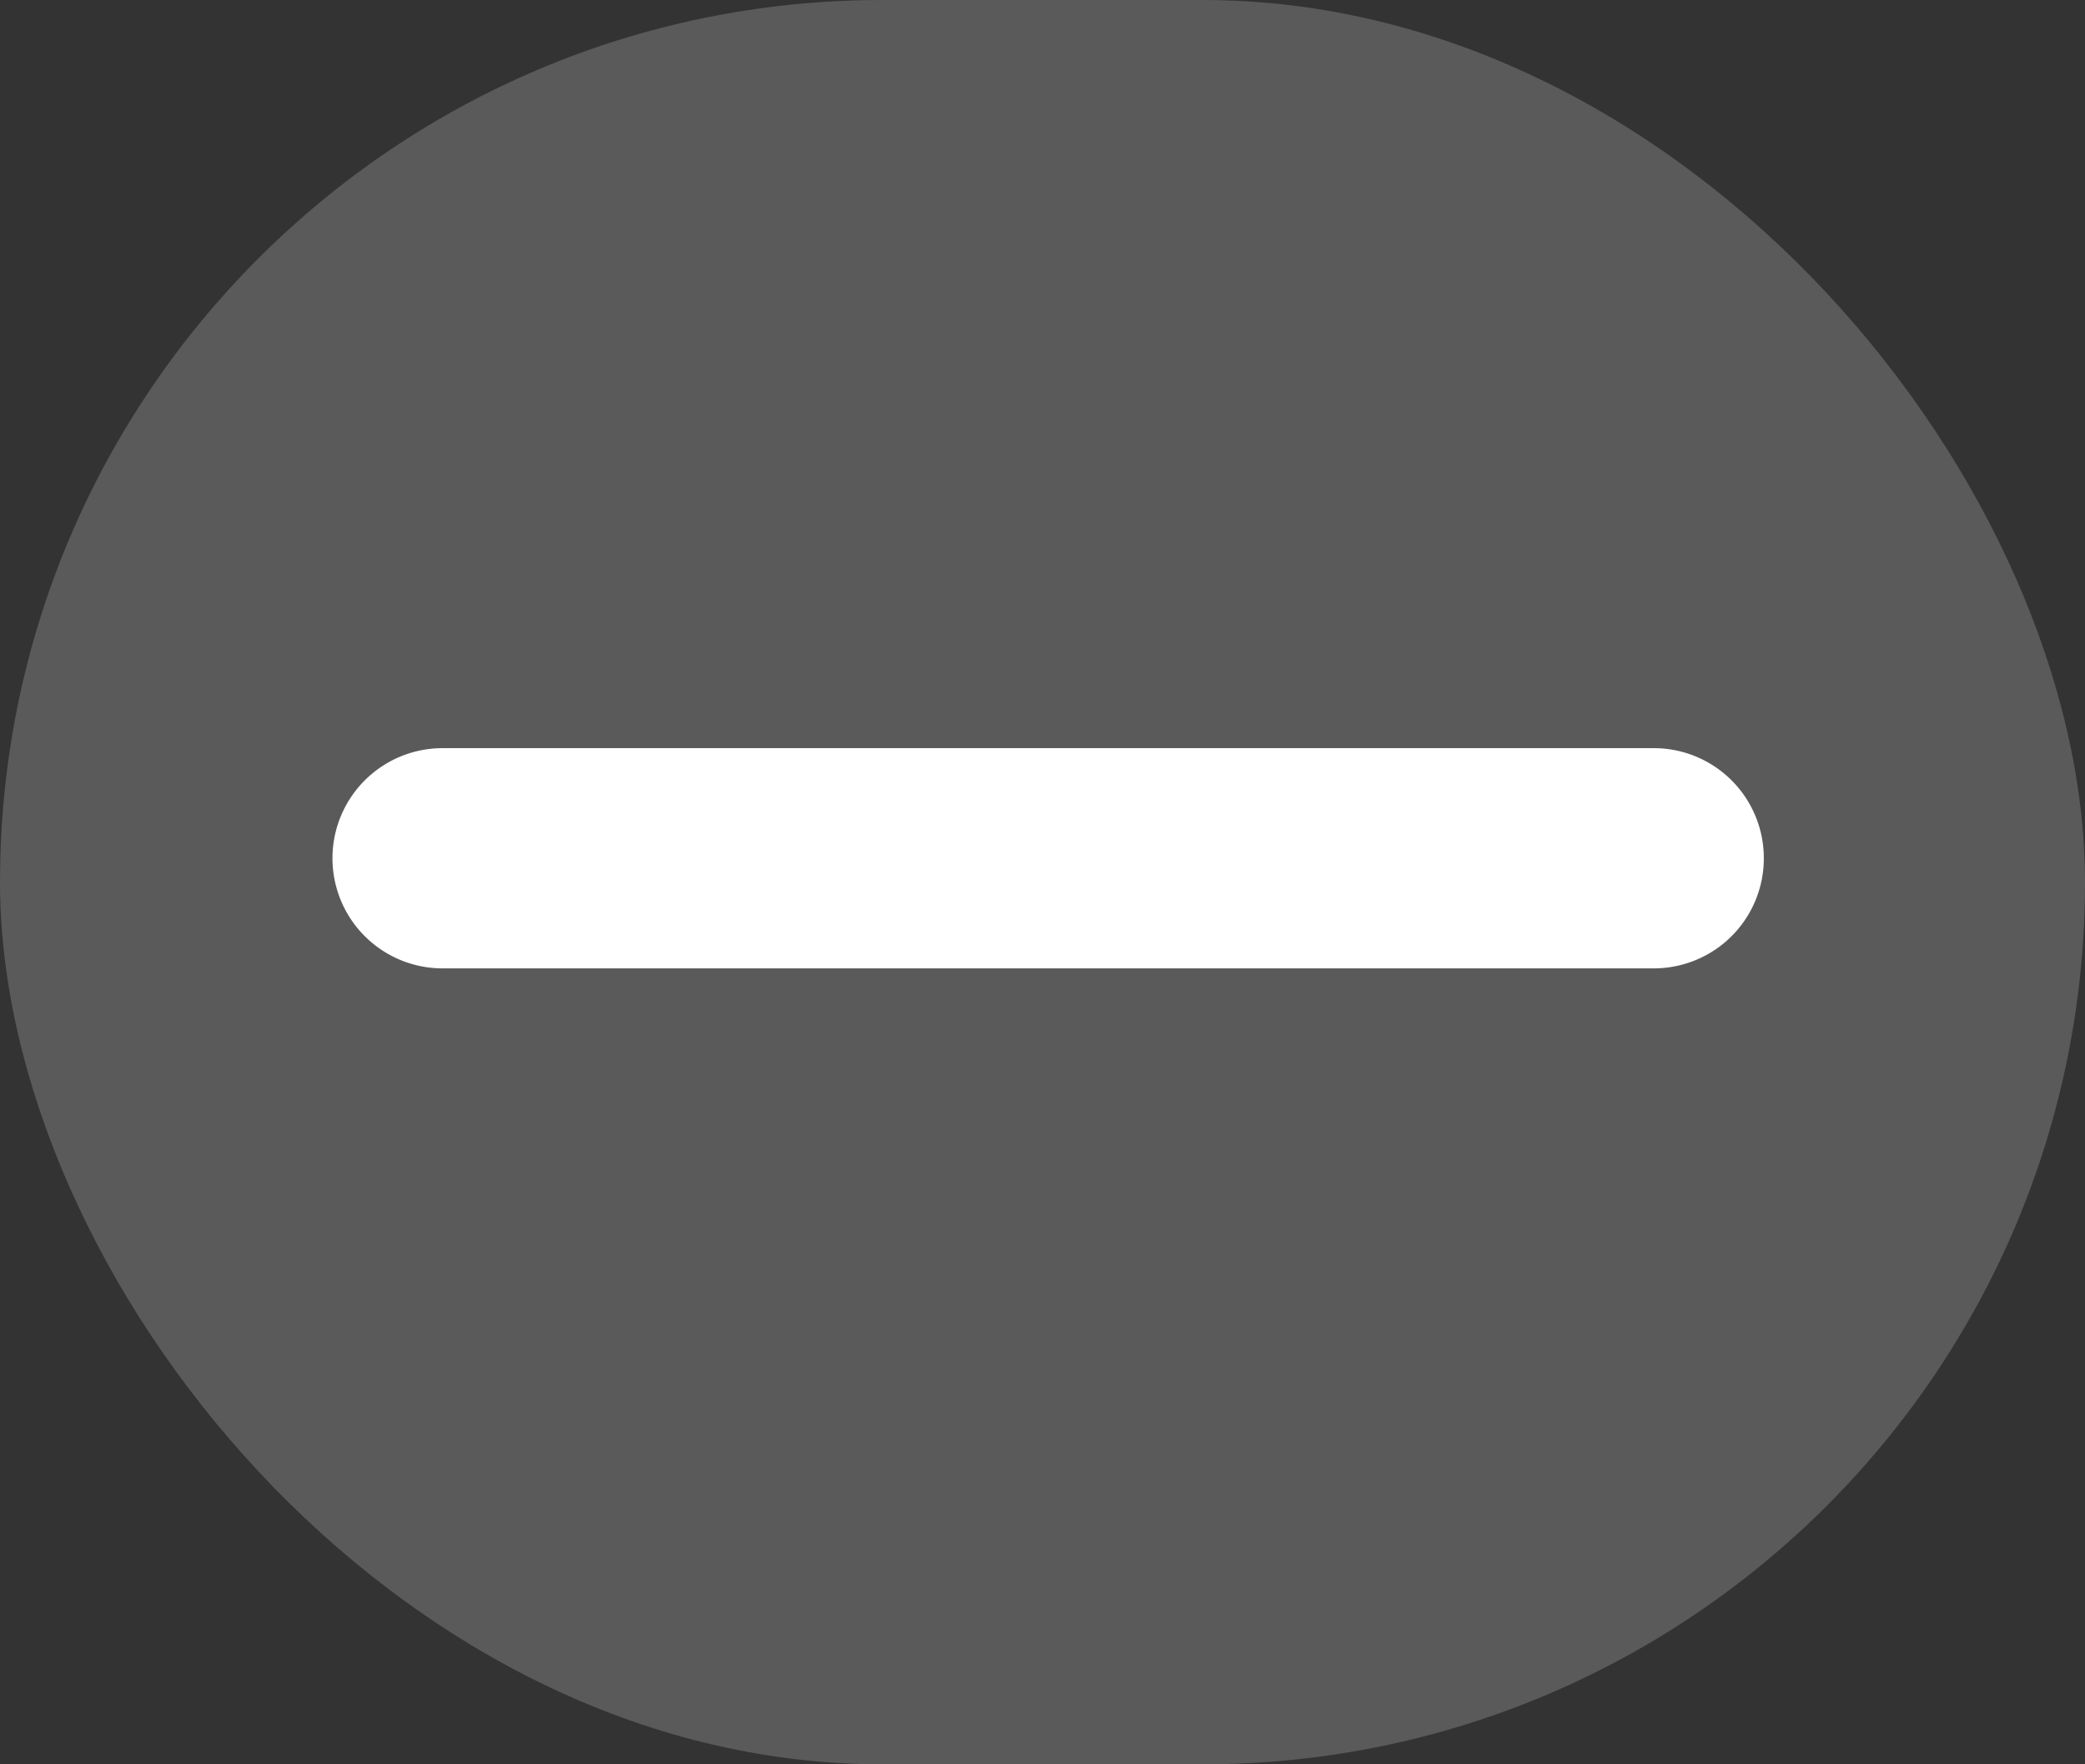
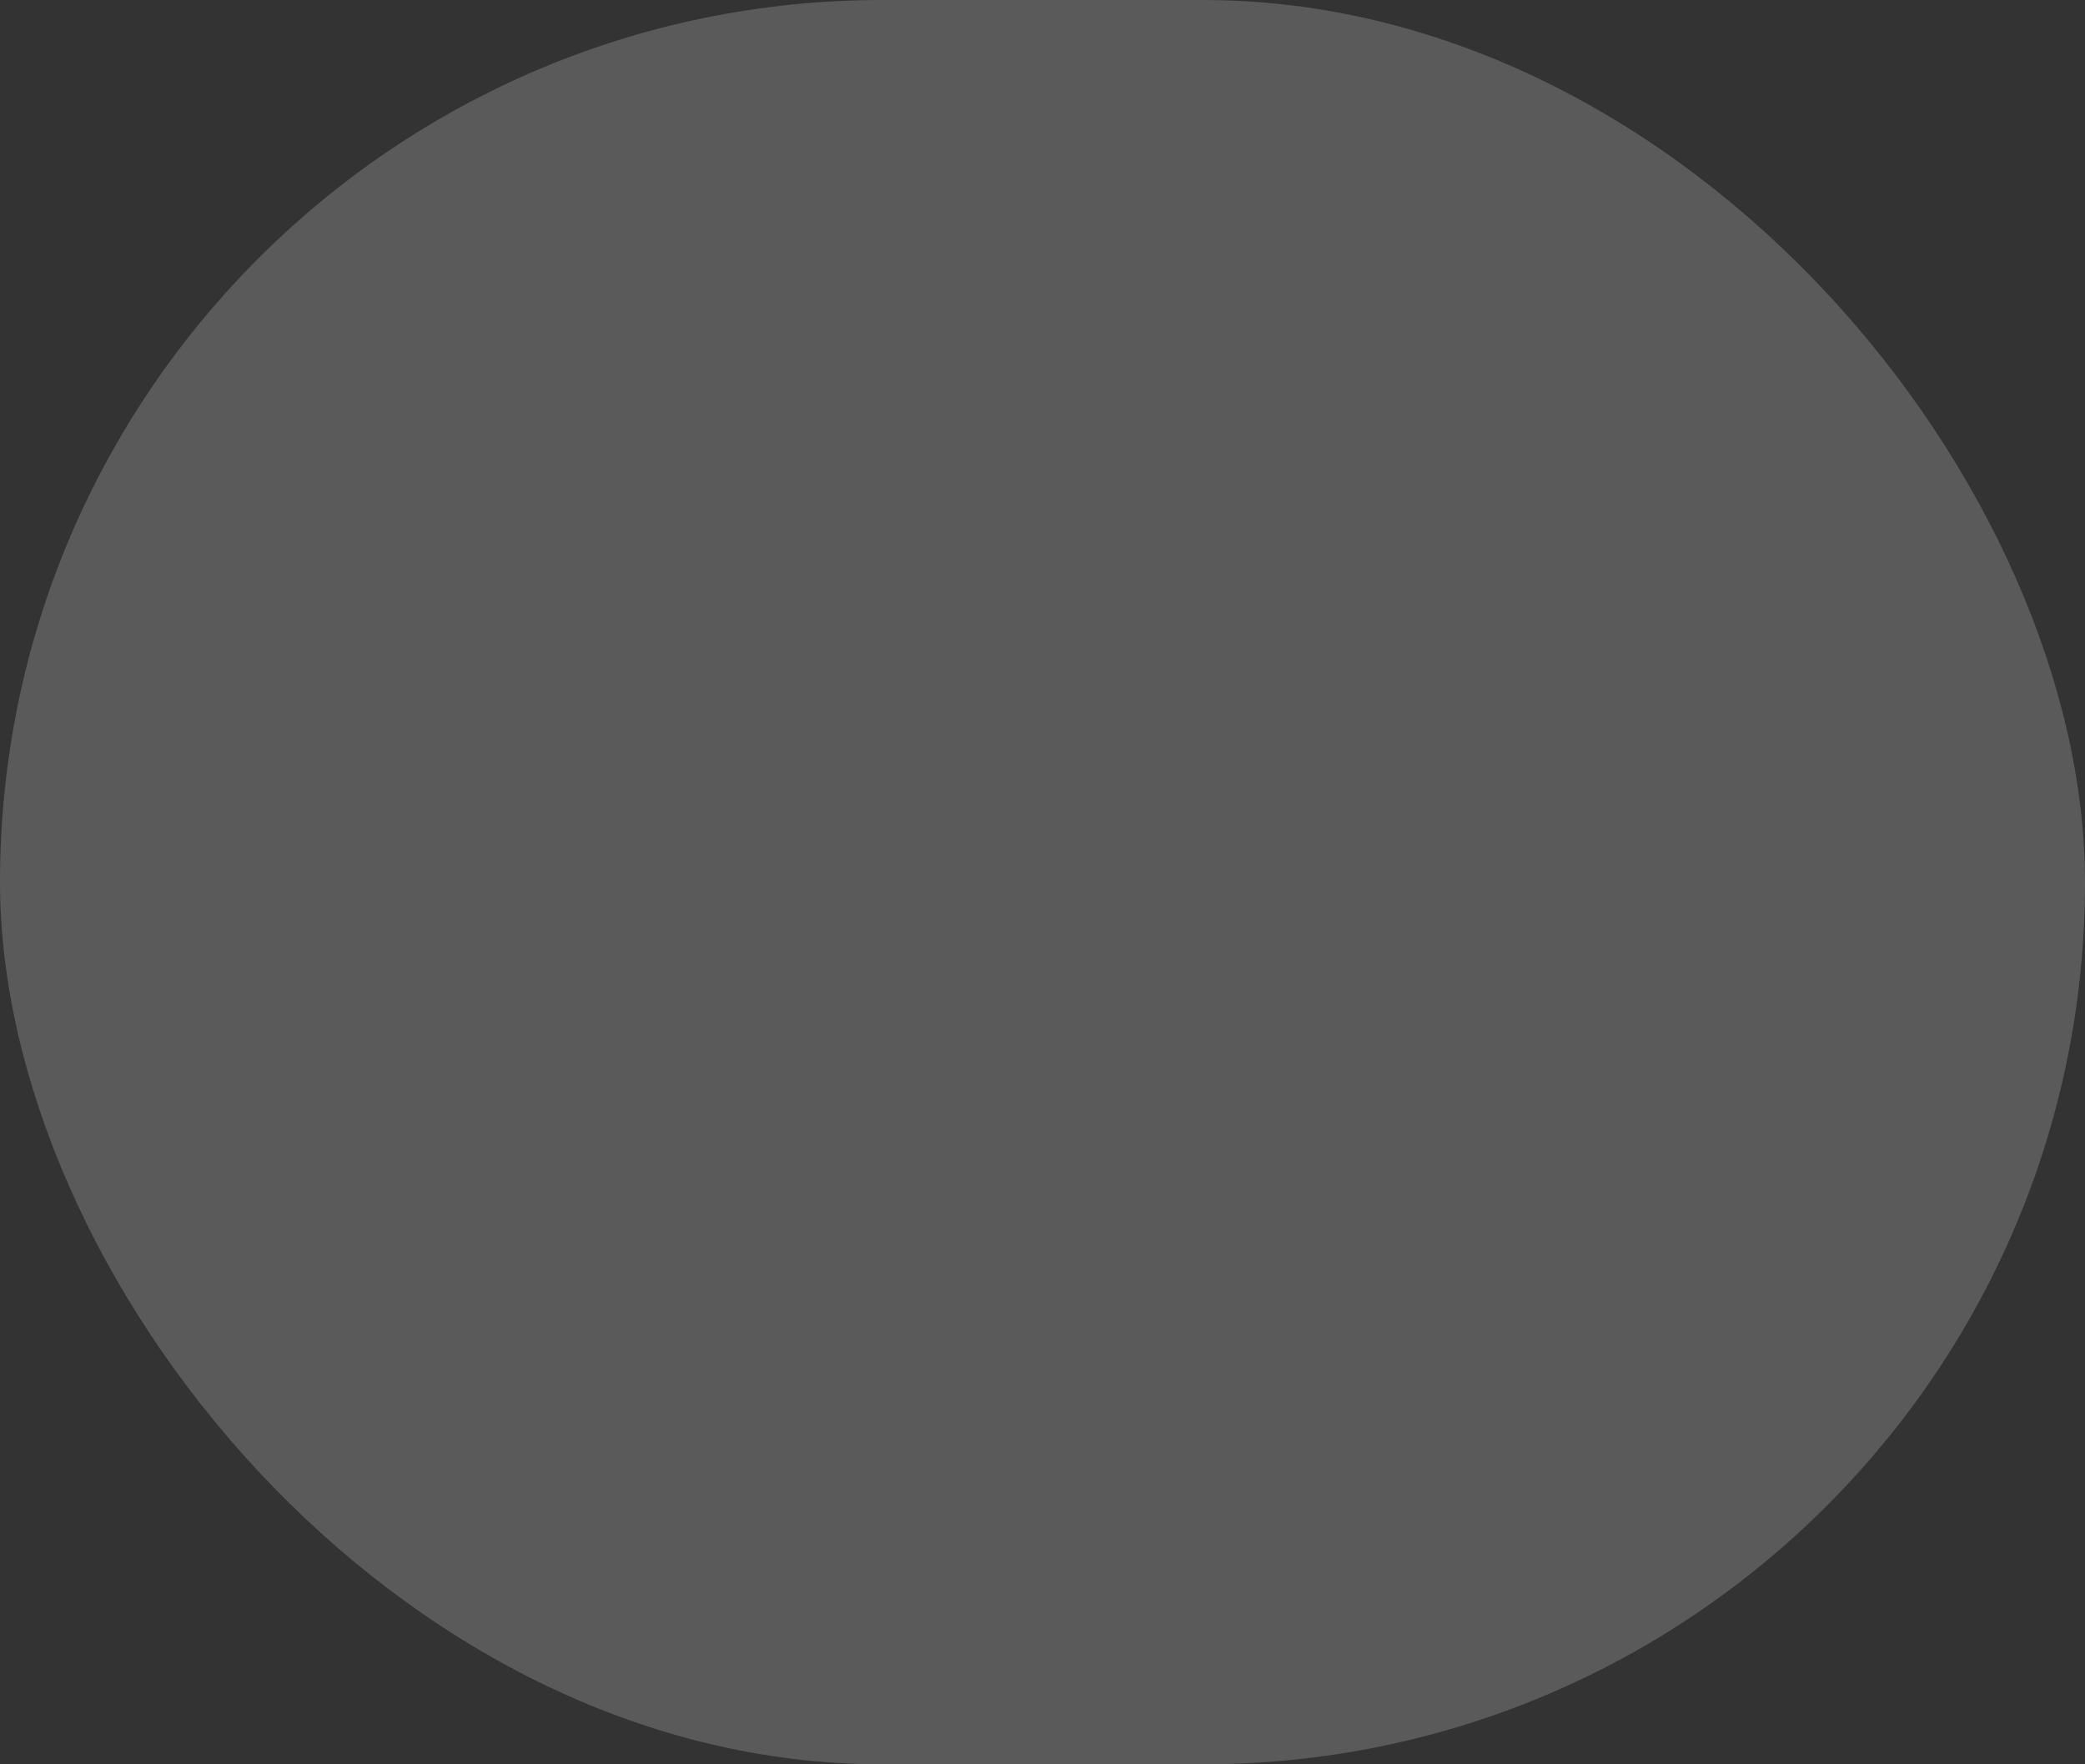
<svg xmlns="http://www.w3.org/2000/svg" id="minus" width="26" height="22" viewBox="0 0 26 22">
  <rect x="0" y="0" width="26" height="22" fill="#333333" stroke="none" />
  <rect id="Rechteck_10" data-name="Rechteck 10" width="26" height="22" rx="11" fill="#5a5a5a" />
-   <path id="minus-2" data-name="minus" d="M17.849,225.373a1.372,1.372,0,0,1-1.373,1.373H1.373a1.373,1.373,0,0,1,0-2.746h15.1A1.372,1.372,0,0,1,17.849,225.373Z" transform="translate(4.146 -214.671)" fill="#fff" />
</svg>